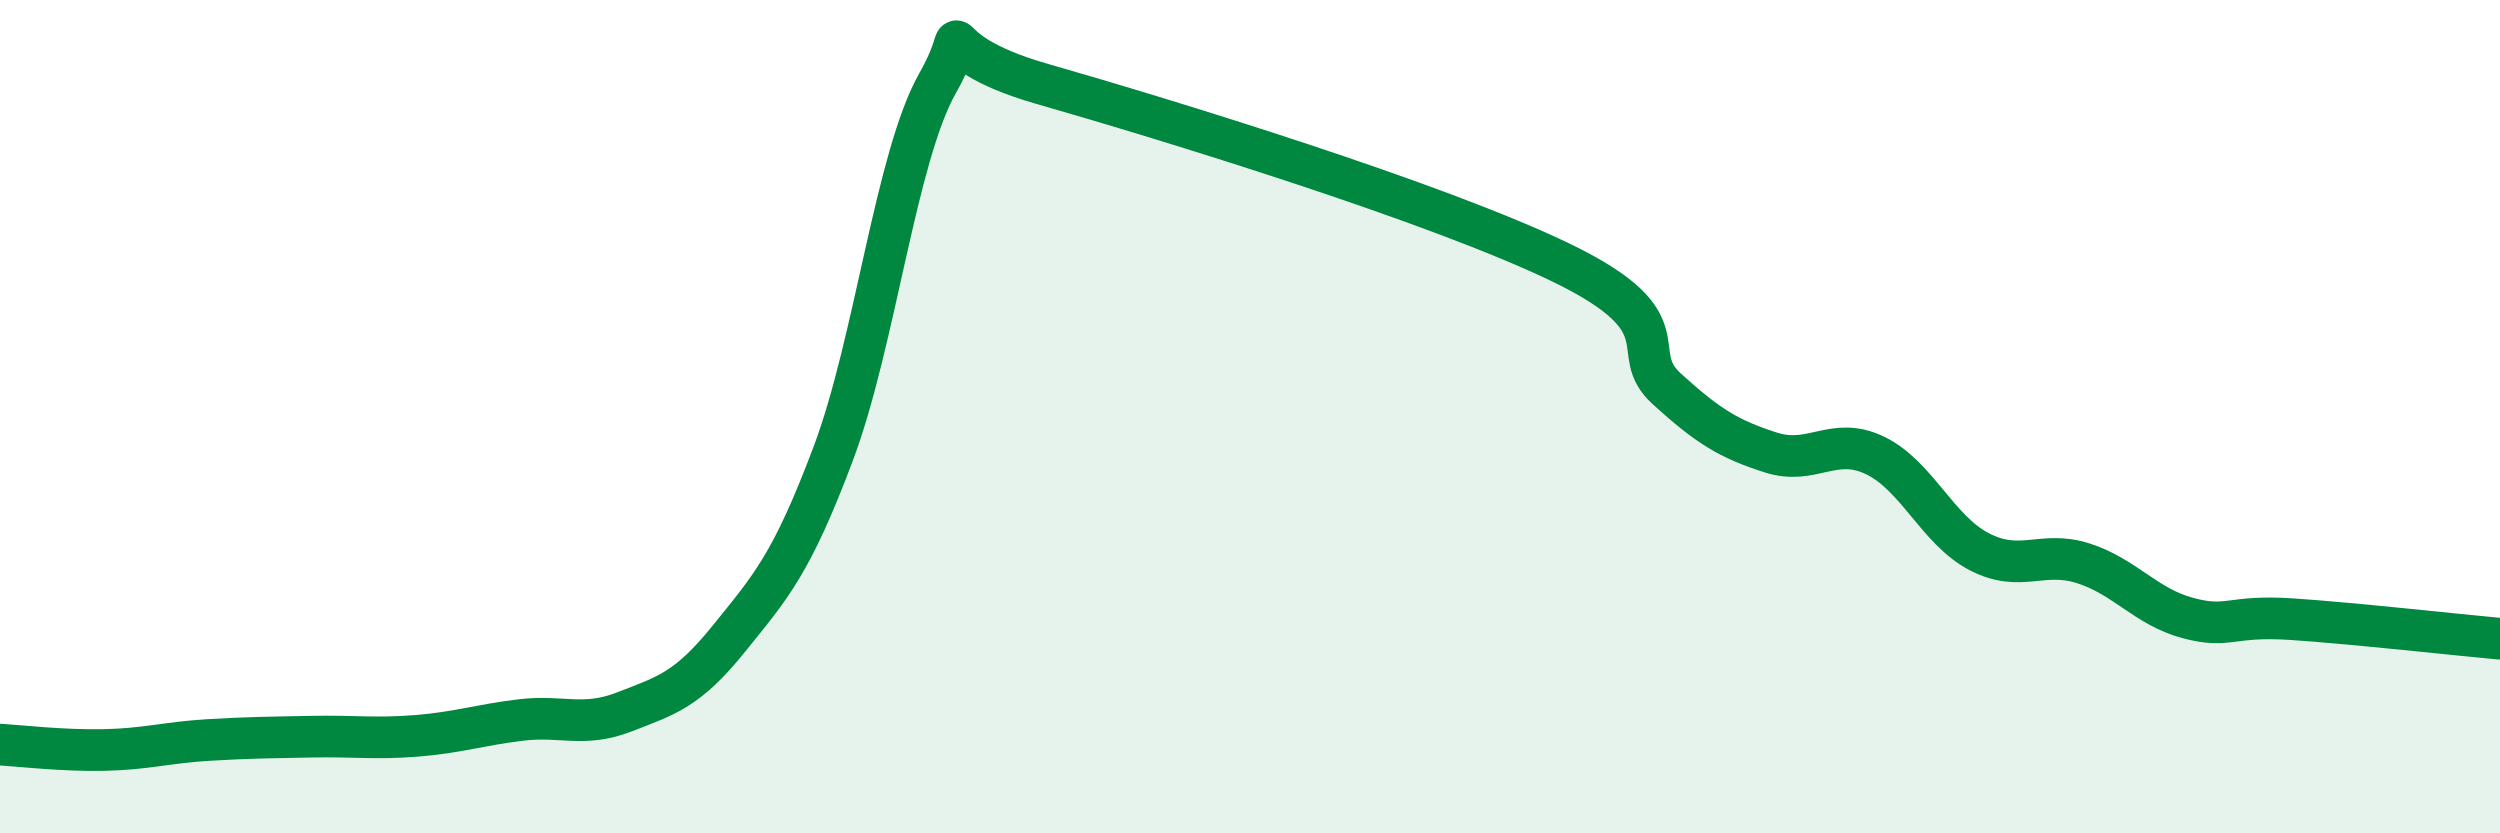
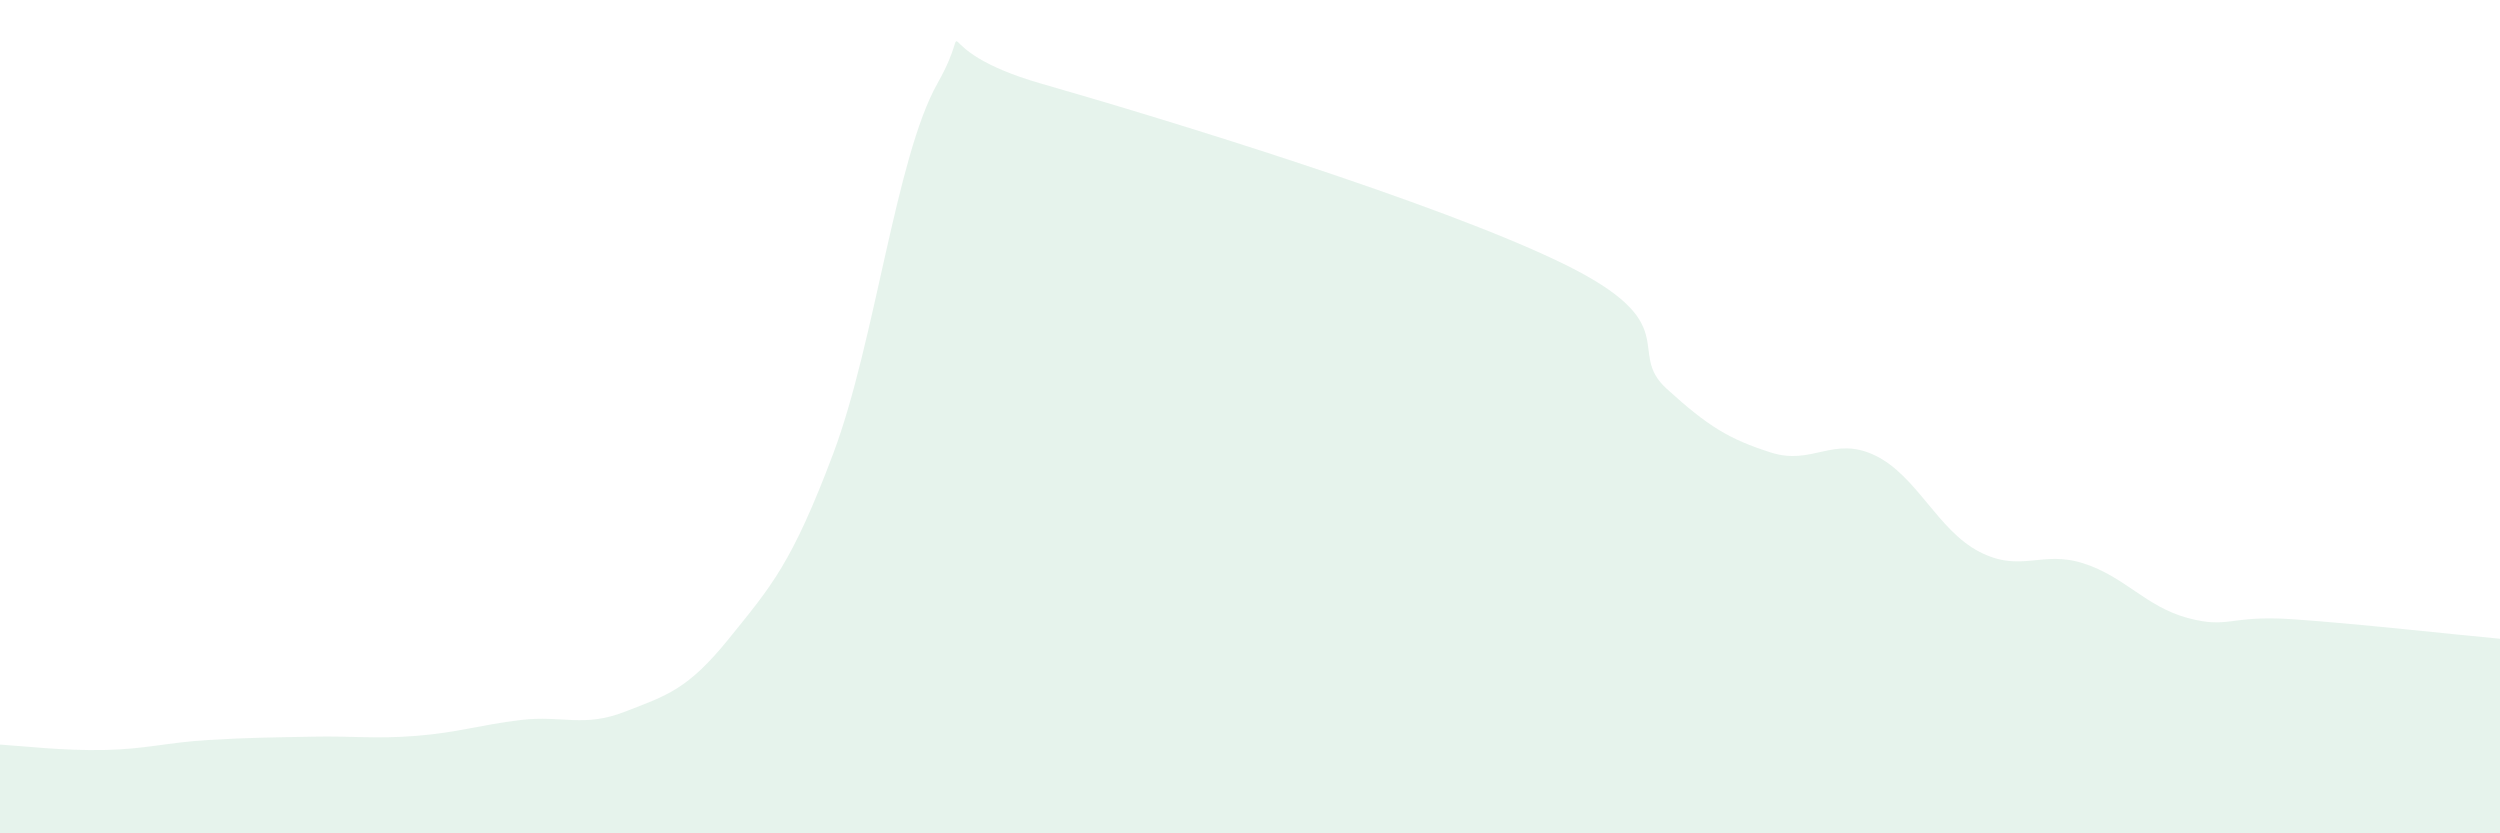
<svg xmlns="http://www.w3.org/2000/svg" width="60" height="20" viewBox="0 0 60 20">
  <path d="M 0,17.87 C 0.5,17.9 1.5,18.02 2.5,18 C 3.5,17.98 4,17.82 5,17.76 C 6,17.7 6.5,17.7 7.5,17.68 C 8.5,17.66 9,17.74 10,17.66 C 11,17.58 11.5,17.4 12.5,17.28 C 13.5,17.16 14,17.47 15,17.08 C 16,16.69 16.5,16.56 17.5,15.32 C 18.5,14.08 19,13.54 20,10.88 C 21,8.22 21.5,3.77 22.5,2 C 23.5,0.23 22,1.15 25,2.01 C 28,2.87 34.5,4.86 37.5,6.32 C 40.5,7.78 39,8.42 40,9.33 C 41,10.24 41.5,10.54 42.5,10.86 C 43.5,11.18 44,10.45 45,10.93 C 46,11.41 46.5,12.72 47.5,13.24 C 48.5,13.76 49,13.2 50,13.52 C 51,13.84 51.5,14.56 52.5,14.83 C 53.5,15.1 53.5,14.76 55,14.86 C 56.5,14.96 59,15.24 60,15.33L60 20L0 20Z" fill="#008740" opacity="0.1" stroke-linecap="round" stroke-linejoin="round" />
-   <path d="M 0,17.87 C 0.5,17.9 1.5,18.02 2.5,18 C 3.5,17.98 4,17.82 5,17.76 C 6,17.7 6.5,17.7 7.5,17.68 C 8.5,17.66 9,17.74 10,17.66 C 11,17.58 11.5,17.4 12.5,17.28 C 13.5,17.16 14,17.47 15,17.08 C 16,16.69 16.5,16.56 17.5,15.32 C 18.5,14.08 19,13.54 20,10.88 C 21,8.22 21.5,3.77 22.5,2 C 23.5,0.23 22,1.15 25,2.01 C 28,2.87 34.5,4.86 37.5,6.32 C 40.5,7.78 39,8.42 40,9.33 C 41,10.24 41.5,10.54 42.5,10.86 C 43.5,11.18 44,10.45 45,10.93 C 46,11.41 46.5,12.72 47.5,13.24 C 48.5,13.76 49,13.2 50,13.52 C 51,13.84 51.5,14.56 52.5,14.83 C 53.5,15.1 53.5,14.76 55,14.86 C 56.5,14.96 59,15.24 60,15.33" stroke="#008740" stroke-width="1" fill="none" stroke-linecap="round" stroke-linejoin="round" />
</svg>